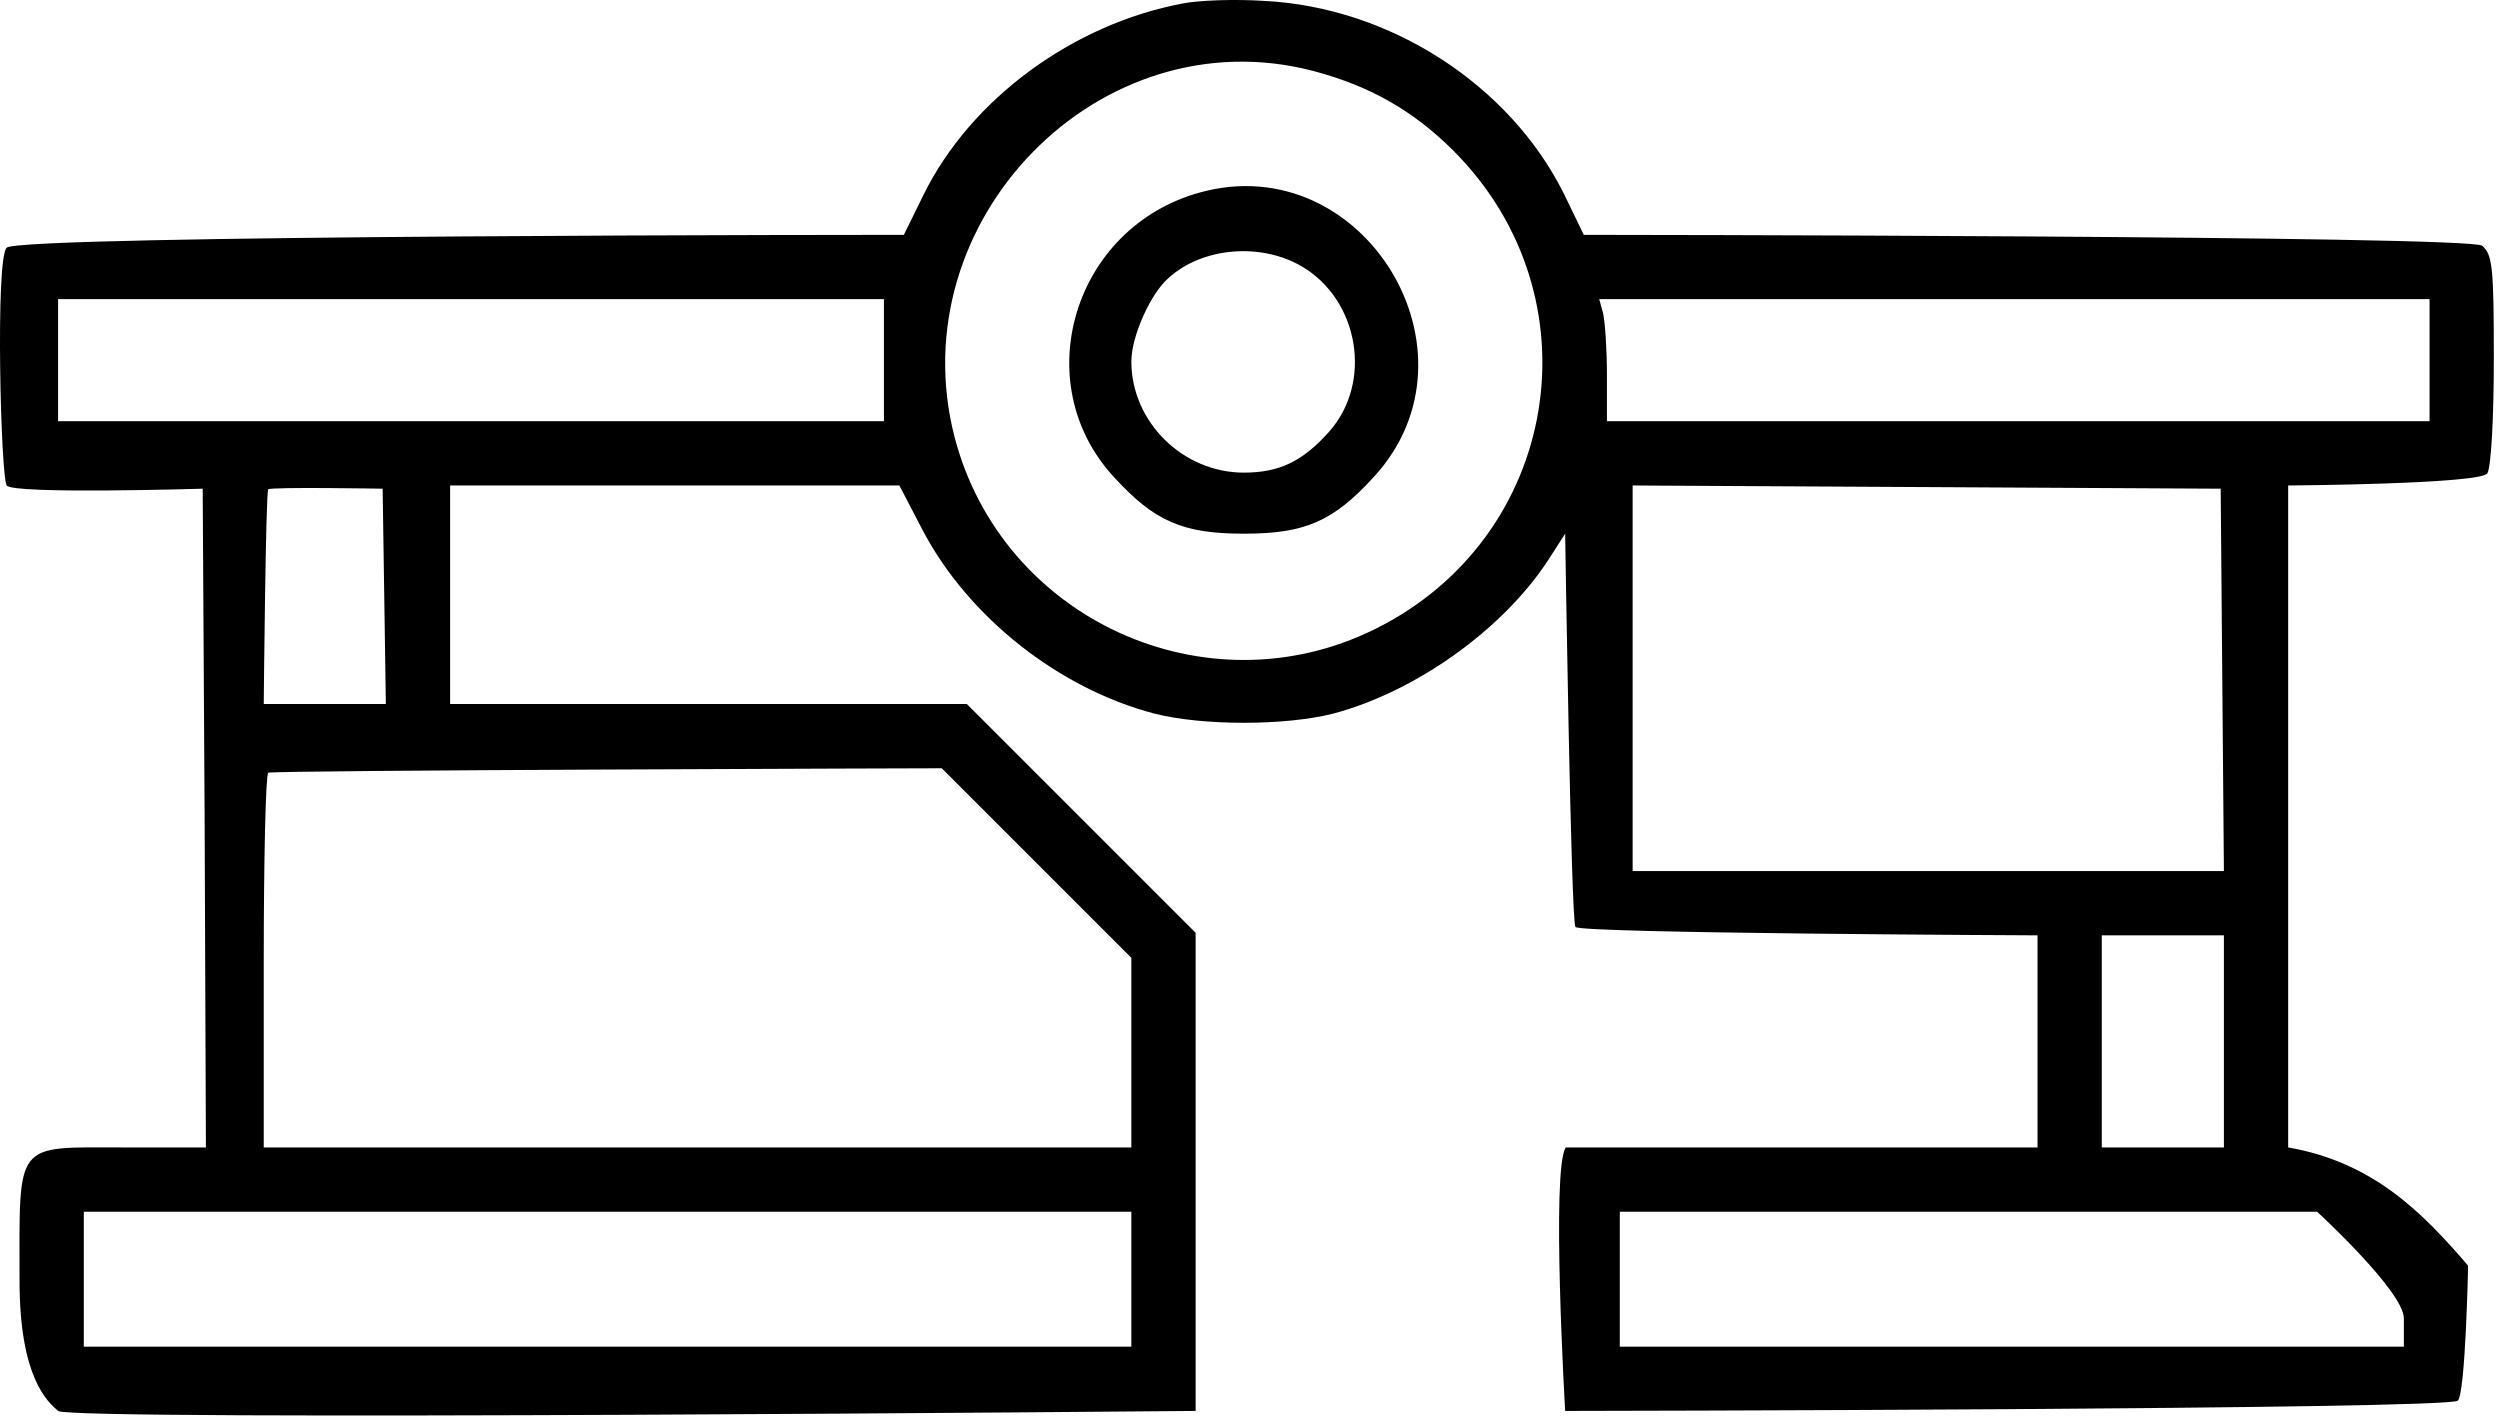
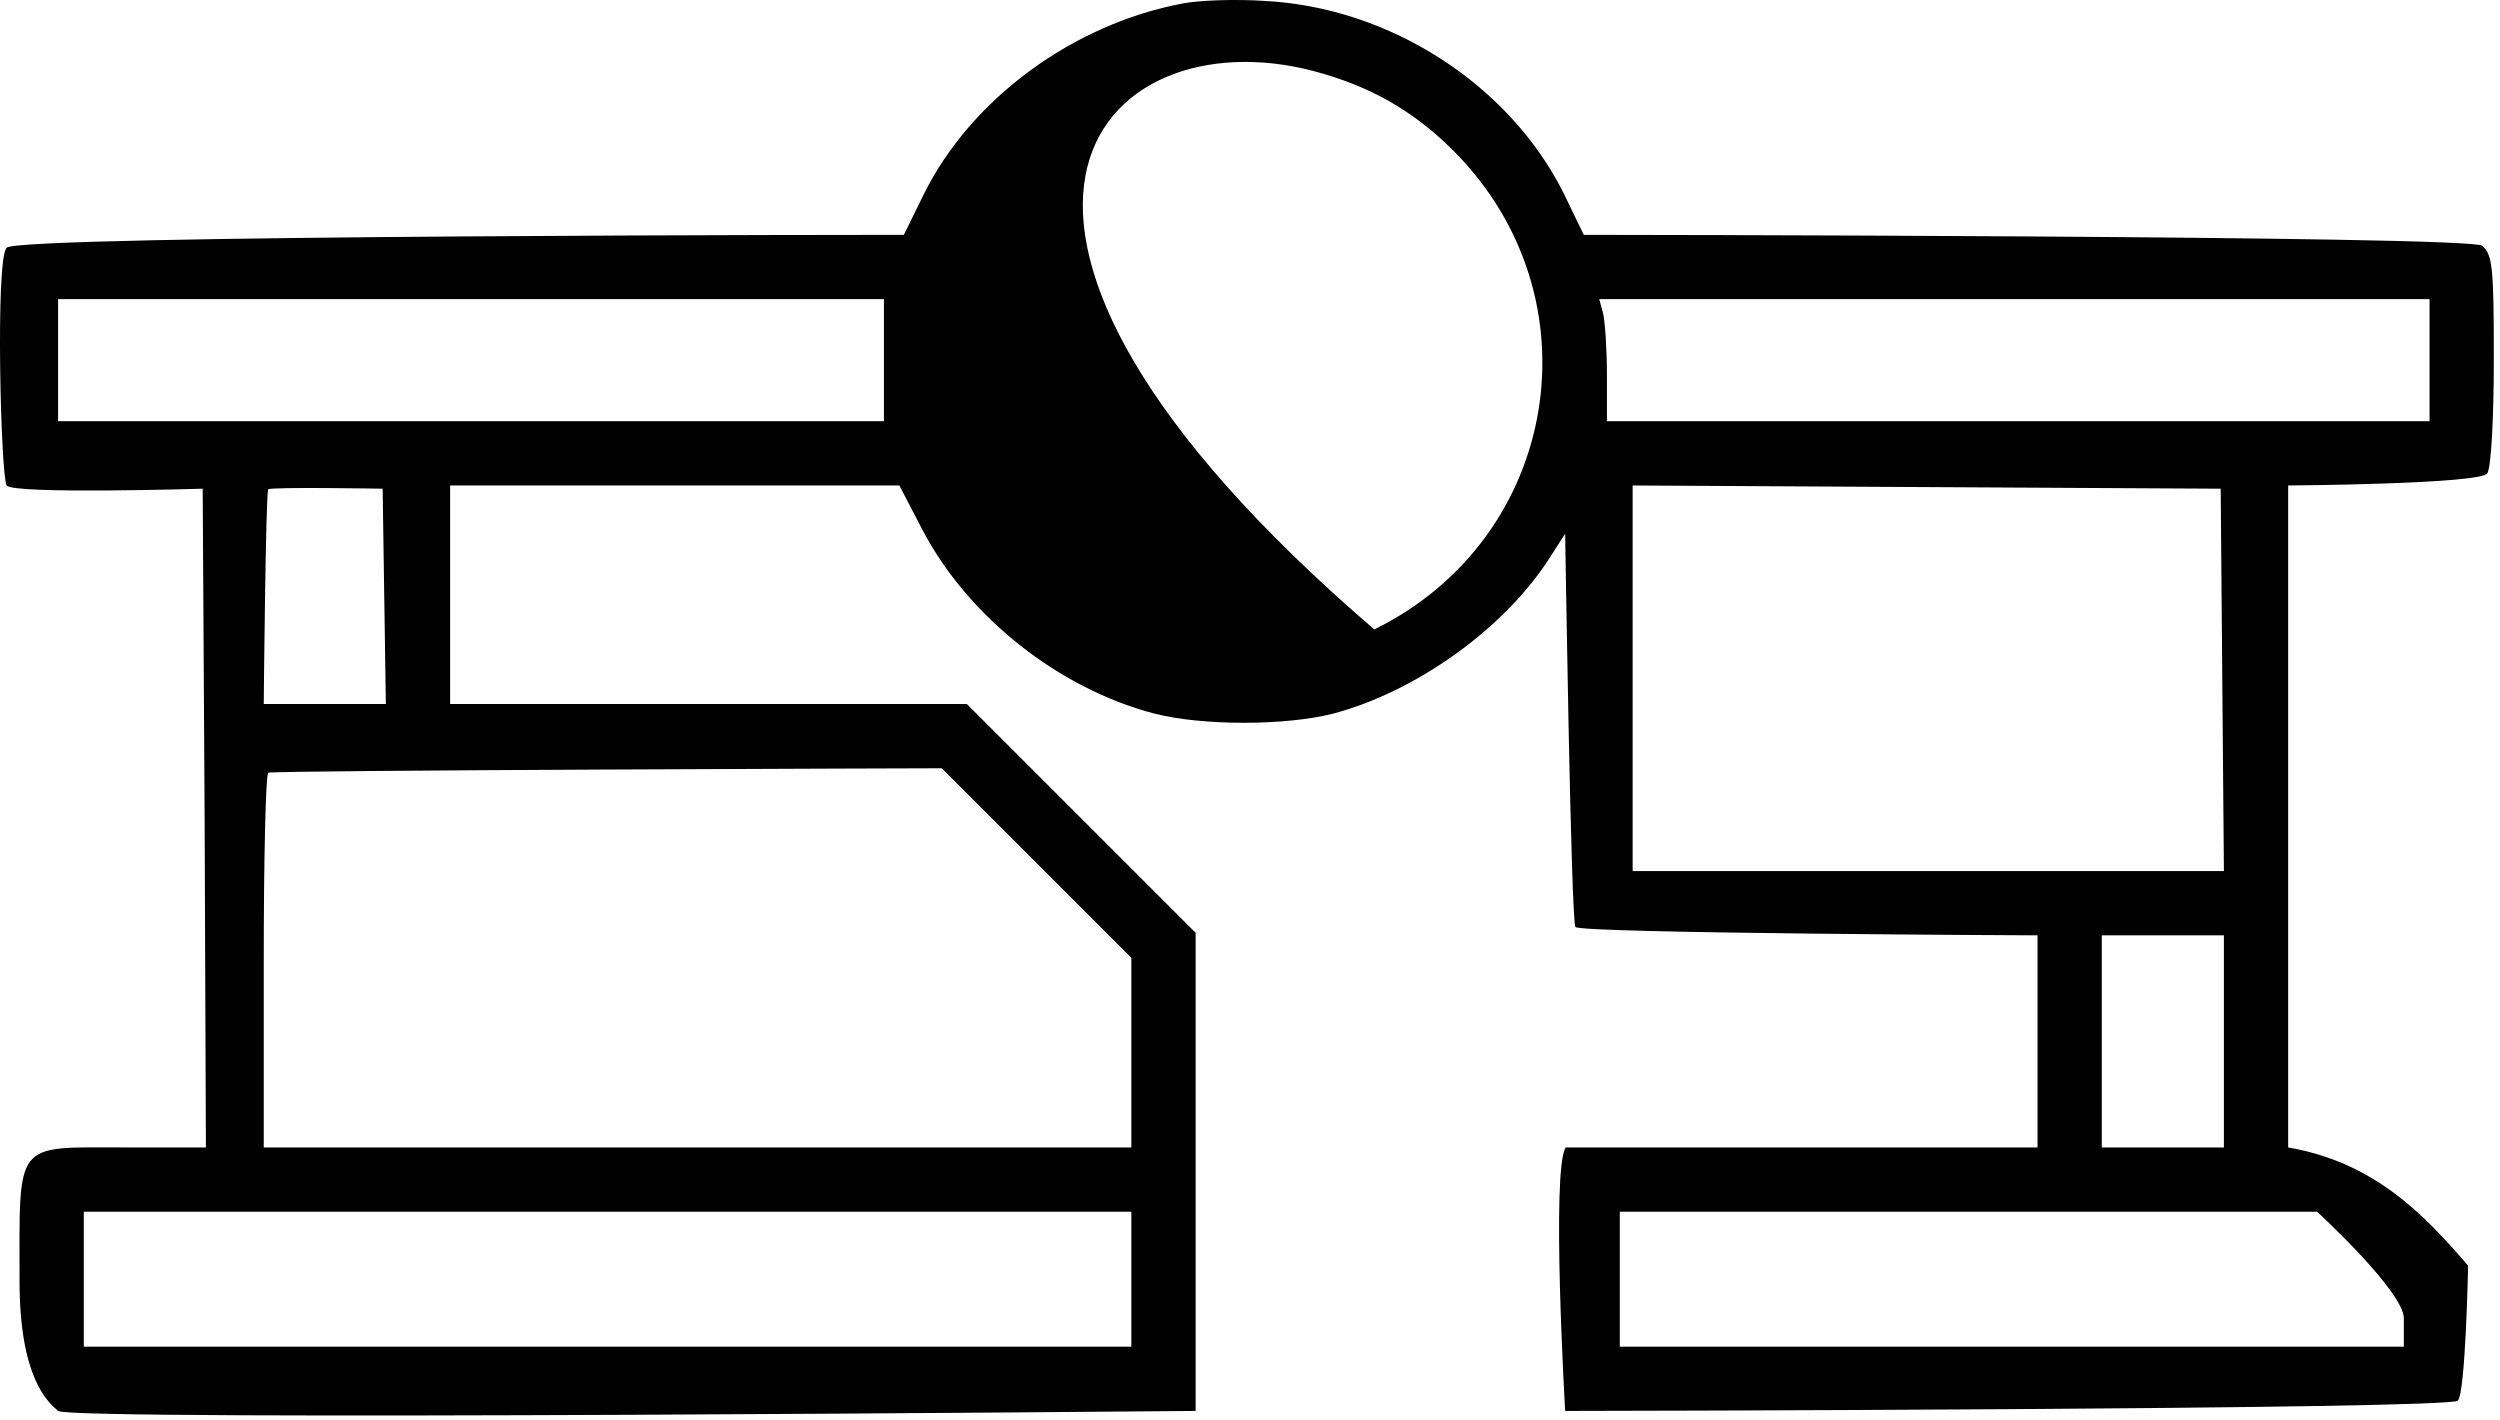
<svg xmlns="http://www.w3.org/2000/svg" width="100%" height="100%" viewBox="0 0 389 221" version="1.1" xml:space="preserve" style="fill-rule:evenodd;clip-rule:evenodd;stroke-linejoin:round;stroke-miterlimit:2;">
  <g transform="matrix(1,0,0,1,-55.961,-140.459)">
    <g transform="matrix(0.1,0,0,-0.1,0,500)">
-       <path d="M2400,3590C2229,3558 2070,3441 1997,3293L1966,3230C1966,3230 590,3230 570,3210C552,3192 561,2852 570,2840C580,2826 875,2835 875,2835L878,2323L880,1810L752,1810C581,1810 590,1822 590,1603C590,1451 634,1414 650,1400C667,1384 2420,1400 2420,1400L2420,2144L2064,2500L1260,2500L1260,2840L1959,2840L1996,2769C2067,2635 2207,2524 2356,2485C2431,2466 2559,2466 2634,2485C2762,2519 2897,2615 2968,2723L2995,2765C2995,2765 3004,2162 3011,2153C3020,2143 3730,2140 3730,2140L3730,1810L2996,1810C2973,1777 2995,1400 2995,1400C2995,1400 4370,1402 4384,1416C4396,1428 4400,1626 4400,1626C4328.6,1709.27 4251.78,1787.11 4120,1810L4120,2840C4120,2840 4420,2842 4430,2859C4436,2870 4440,2947 4440,3038C4440,3179 4438,3199 4422,3213C4405,3229 3024,3230 3024,3230L2993,3294C2909,3463 2723,3584 2527,3594C2482,3597 2425,3595 2400,3590ZM2603,3485C2690,3462 2758,3424 2821,3361C3049,3133 2987,2758 2698,2616C2436,2487 2119,2632 2045,2915C1958,3252 2271,3572 2603,3485ZM1935,3130L1935,2940L650,2940L650,3130L1935,3130ZM4340,3130L4340,2940L3060,2940L3060,3013C3060,3052 3057,3095 3054,3108L3048,3130L4340,3130ZM1155,2835L1160,2500L970,2500C970,2500 973,2830 977,2834C981,2838 1155,2835 1155,2835ZM4015,2835L4020,2240L3100,2240L3100,2840L4015,2835ZM2025,2400L2320,2105L2320,1810L970,1810L970,2098C970,2257 973,2390 977,2393C980,2397 2025,2400 2025,2400ZM4020,2140L4020,1810L3830,1810L3830,2140L4020,2140ZM2320,1710L2320,1500L690,1500L690,1710L2320,1710ZM4165,1710C4165,1710 4300,1586 4300,1544L4300,1500L3080,1500L3080,1710L4165,1710Z" style="fill-rule:nonzero;" />
+       <path d="M2400,3590C2229,3558 2070,3441 1997,3293L1966,3230C1966,3230 590,3230 570,3210C552,3192 561,2852 570,2840C580,2826 875,2835 875,2835L878,2323L880,1810L752,1810C581,1810 590,1822 590,1603C590,1451 634,1414 650,1400C667,1384 2420,1400 2420,1400L2420,2144L2064,2500L1260,2500L1260,2840L1959,2840L1996,2769C2067,2635 2207,2524 2356,2485C2431,2466 2559,2466 2634,2485C2762,2519 2897,2615 2968,2723L2995,2765C2995,2765 3004,2162 3011,2153C3020,2143 3730,2140 3730,2140L3730,1810L2996,1810C2973,1777 2995,1400 2995,1400C2995,1400 4370,1402 4384,1416C4396,1428 4400,1626 4400,1626C4328.6,1709.27 4251.78,1787.11 4120,1810L4120,2840C4120,2840 4420,2842 4430,2859C4436,2870 4440,2947 4440,3038C4440,3179 4438,3199 4422,3213C4405,3229 3024,3230 3024,3230L2993,3294C2909,3463 2723,3584 2527,3594C2482,3597 2425,3595 2400,3590ZM2603,3485C2690,3462 2758,3424 2821,3361C3049,3133 2987,2758 2698,2616C1958,3252 2271,3572 2603,3485ZM1935,3130L1935,2940L650,2940L650,3130L1935,3130ZM4340,3130L4340,2940L3060,2940L3060,3013C3060,3052 3057,3095 3054,3108L3048,3130L4340,3130ZM1155,2835L1160,2500L970,2500C970,2500 973,2830 977,2834C981,2838 1155,2835 1155,2835ZM4015,2835L4020,2240L3100,2240L3100,2840L4015,2835ZM2025,2400L2320,2105L2320,1810L970,1810L970,2098C970,2257 973,2390 977,2393C980,2397 2025,2400 2025,2400ZM4020,2140L4020,1810L3830,1810L3830,2140L4020,2140ZM2320,1710L2320,1500L690,1500L690,1710L2320,1710ZM4165,1710C4165,1710 4300,1586 4300,1544L4300,1500L3080,1500L3080,1710L4165,1710Z" style="fill-rule:nonzero;" />
    </g>
    <g transform="matrix(0.1,0,0,-0.1,0,500)">
-       <path d="M2427,3296C2230,3242 2157,3000 2293,2853C2356,2784 2400,2765 2495,2765C2590,2765 2634,2784 2697,2853C2876,3047 2681,3366 2427,3296ZM2585,3181C2674,3129 2696,3001 2628,2924C2587,2878 2551,2860 2495,2860C2400,2860 2320,2939 2320,3033C2320,3072 2350,3139 2378,3163C2431,3211 2522,3218 2585,3181Z" style="fill-rule:nonzero;" />
-     </g>
+       </g>
  </g>
</svg>